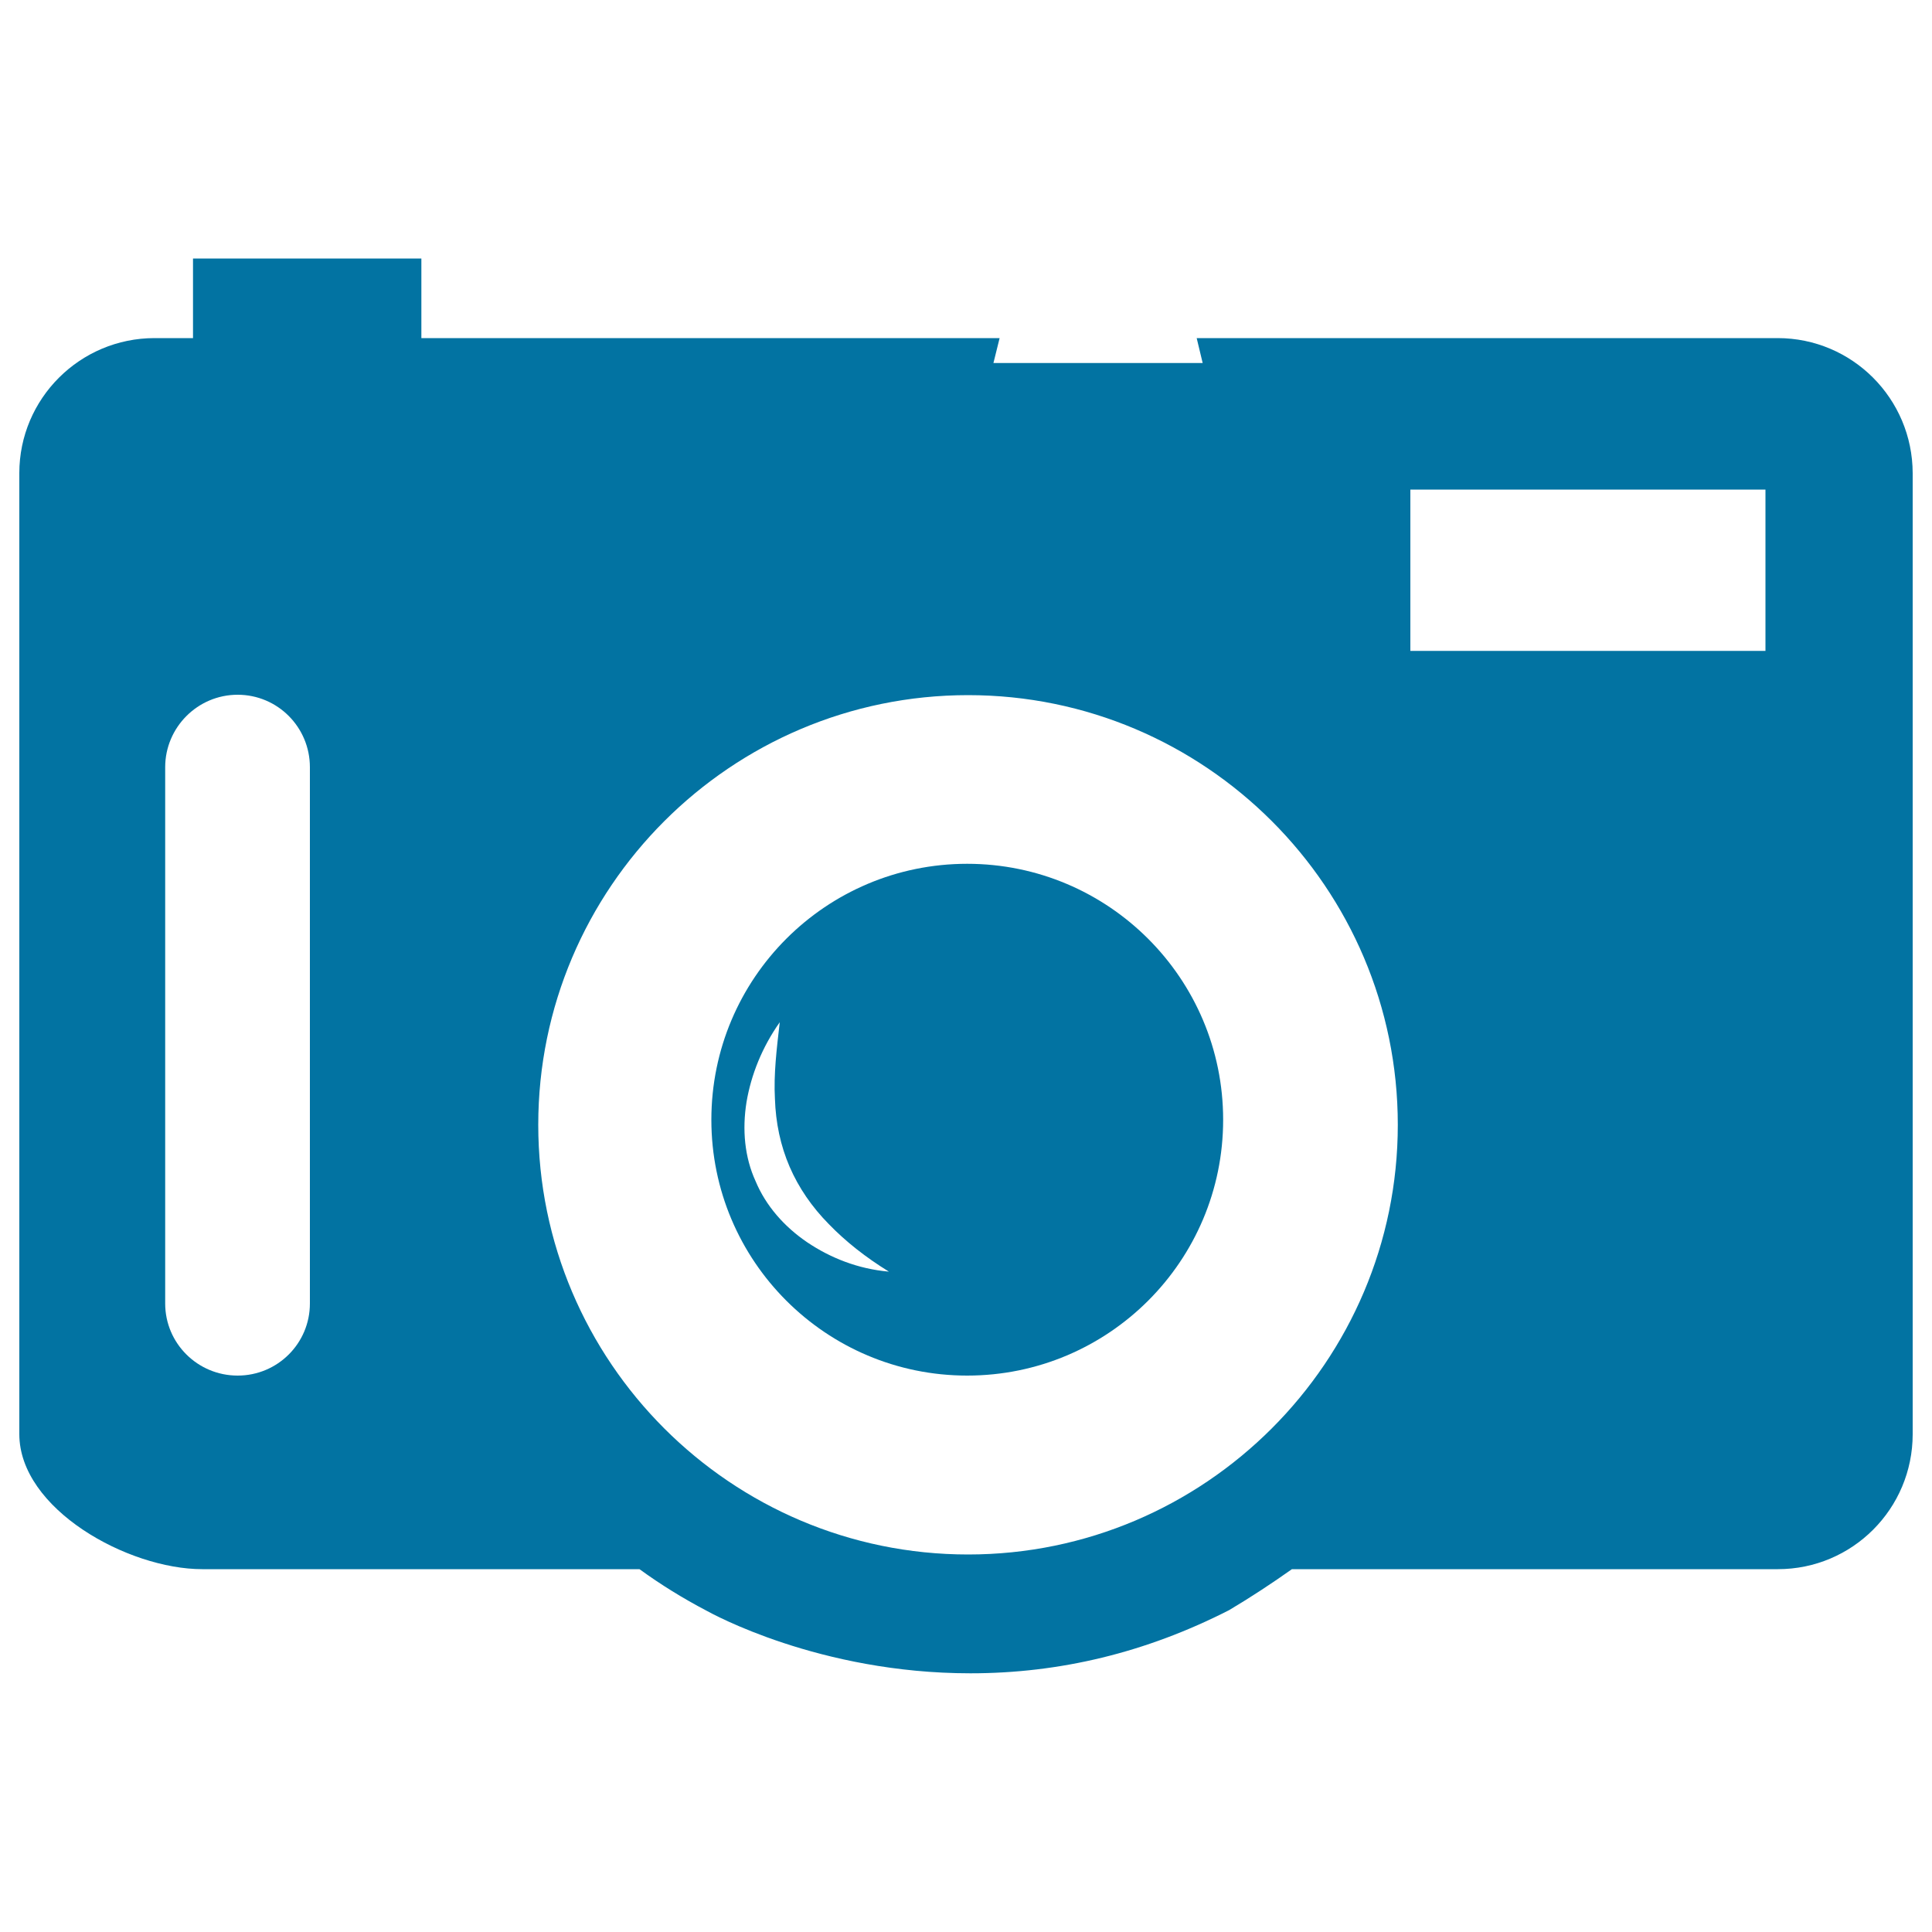
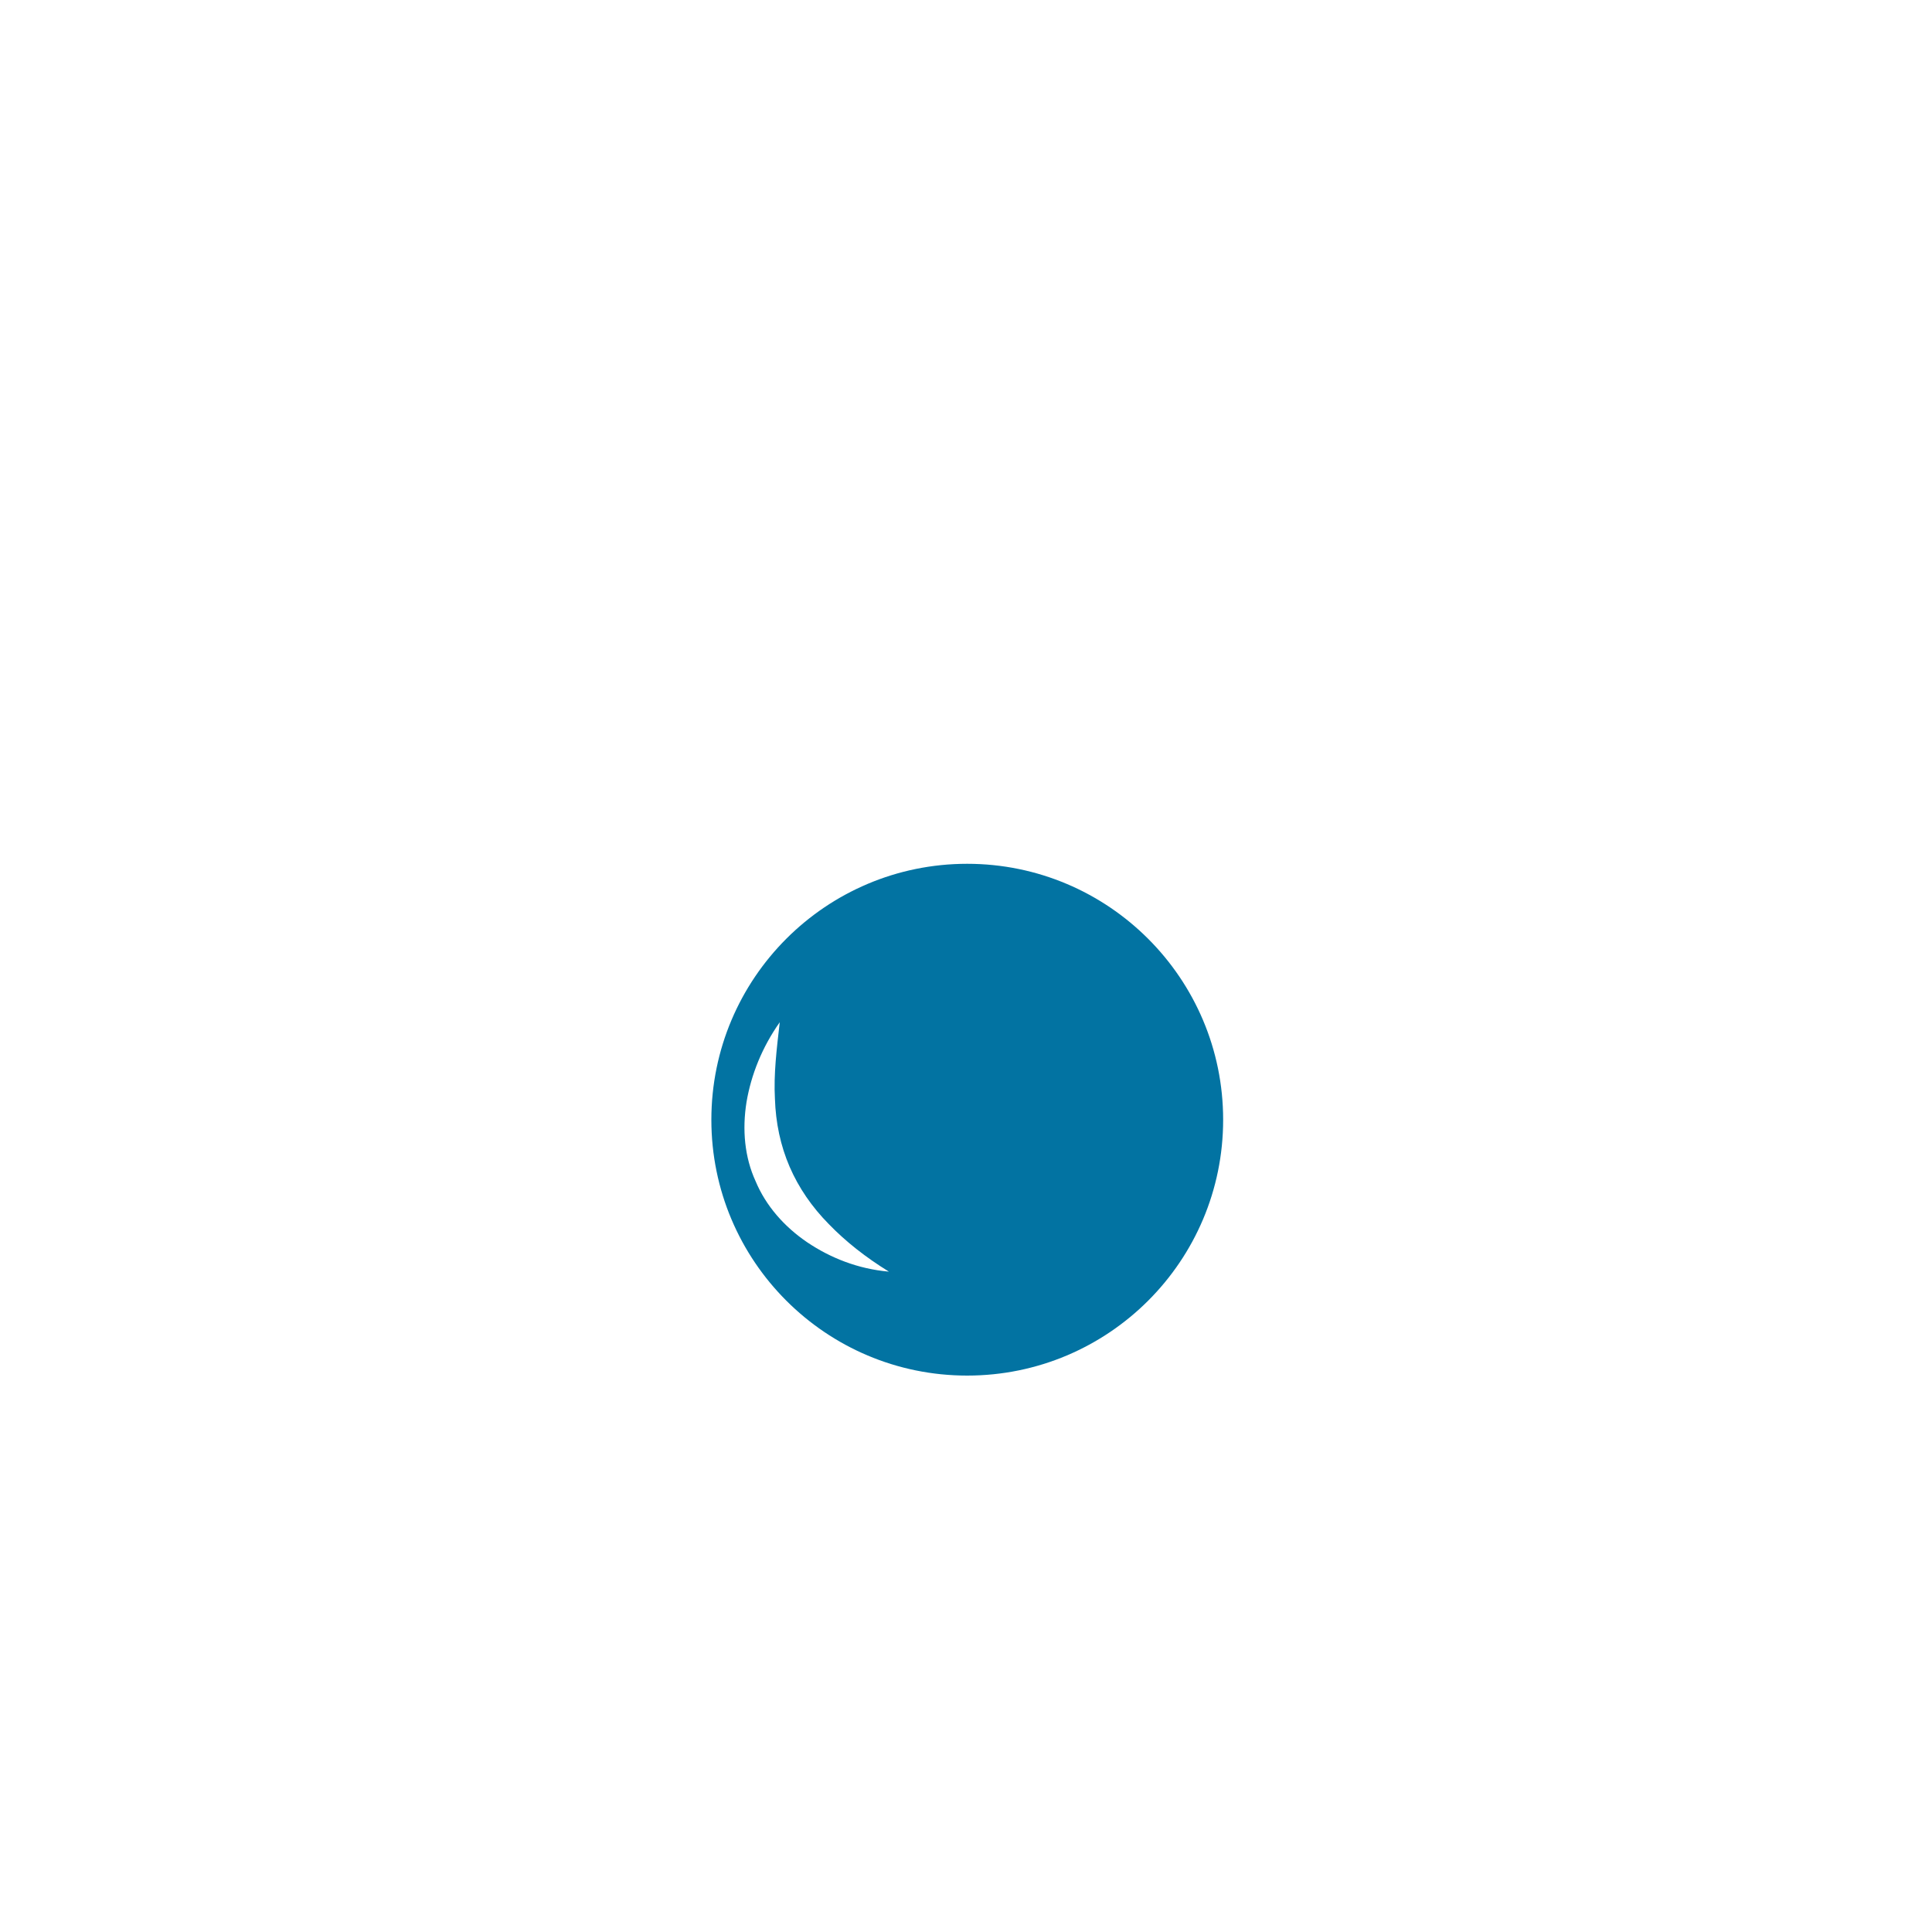
<svg xmlns="http://www.w3.org/2000/svg" viewBox="0 0 1000 1000" style="fill:#0273a2">
  <title>Reflex Camera SVG icon</title>
  <g>
    <g>
-       <path d="M500.6,712c73.2,0,132.5-59.3,132.5-132.4c0-73.2-59.4-132.5-132.5-132.5c-73.1,0-132.4,59.3-132.4,132.5C368.2,652.7,427.5,712,500.6,712z M386.4,570.4c2.4-14.2,8.1-28.4,17.2-41.3c-1.6,13.8-3.2,27-2.5,39.6c0.4,12.5,2.9,24.3,7.6,35.2c4.7,10.9,11.6,20.9,20.3,29.7c8.7,9,19.1,17.2,31.1,24.6c-16.1-1.4-30.4-7.2-42.3-15.2c-11.9-8.1-21.4-18.9-26.7-31.6C385.4,599,384.1,584.7,386.4,570.4z" />
-       <path d="M920.1,175H619.4l3.1,12.9H514.2l3.2-12.9H218.1v-41.2H99.9V175H80c-38.6,0-70,31.3-70,69.9v497.4c0,38.7,56.1,69.9,94.7,69.9H331c11,8,22.5,15.1,34.7,21.5c2.4,1.3,58.2,32.4,136.6,32.4l0,0c46.2,0,90.8-10.7,133.9-32.7c11.6-6.9,22.3-14,32.5-21.2h251.5c38.6,0,69.8-31.3,69.8-69.9V244.9C989.9,206.3,958.7,175,920.1,175z M501.1,359.8c122.6,0,222.4,99.7,222.4,222.4c0,122.6-99.9,222.4-222.4,222.4c-122.7,0-222.5-99.8-222.5-222.4C278.6,459.6,378.4,359.8,501.1,359.8z M160.4,674.7c0,20.6-16.7,37.3-37.4,37.3c-20.7,0-37.5-16.7-37.5-37.3V397.1c0-20.6,16.8-37.5,37.5-37.5s37.4,16.8,37.4,37.5V674.7z M913.8,336.9H730v-83.5h183.8V336.9L913.8,336.9z" />
+       <path d="M500.6,712c73.2,0,132.5-59.3,132.5-132.4c0-73.2-59.4-132.5-132.5-132.5c-73.1,0-132.4,59.3-132.4,132.5C368.2,652.7,427.5,712,500.6,712M386.4,570.4c2.4-14.2,8.1-28.4,17.2-41.3c-1.6,13.8-3.2,27-2.5,39.6c0.4,12.5,2.9,24.3,7.6,35.2c4.7,10.9,11.6,20.9,20.3,29.7c8.7,9,19.1,17.2,31.1,24.6c-16.1-1.4-30.4-7.2-42.3-15.2c-11.9-8.1-21.4-18.9-26.7-31.6C385.4,599,384.1,584.7,386.4,570.4z" />
    </g>
  </g>
</svg>